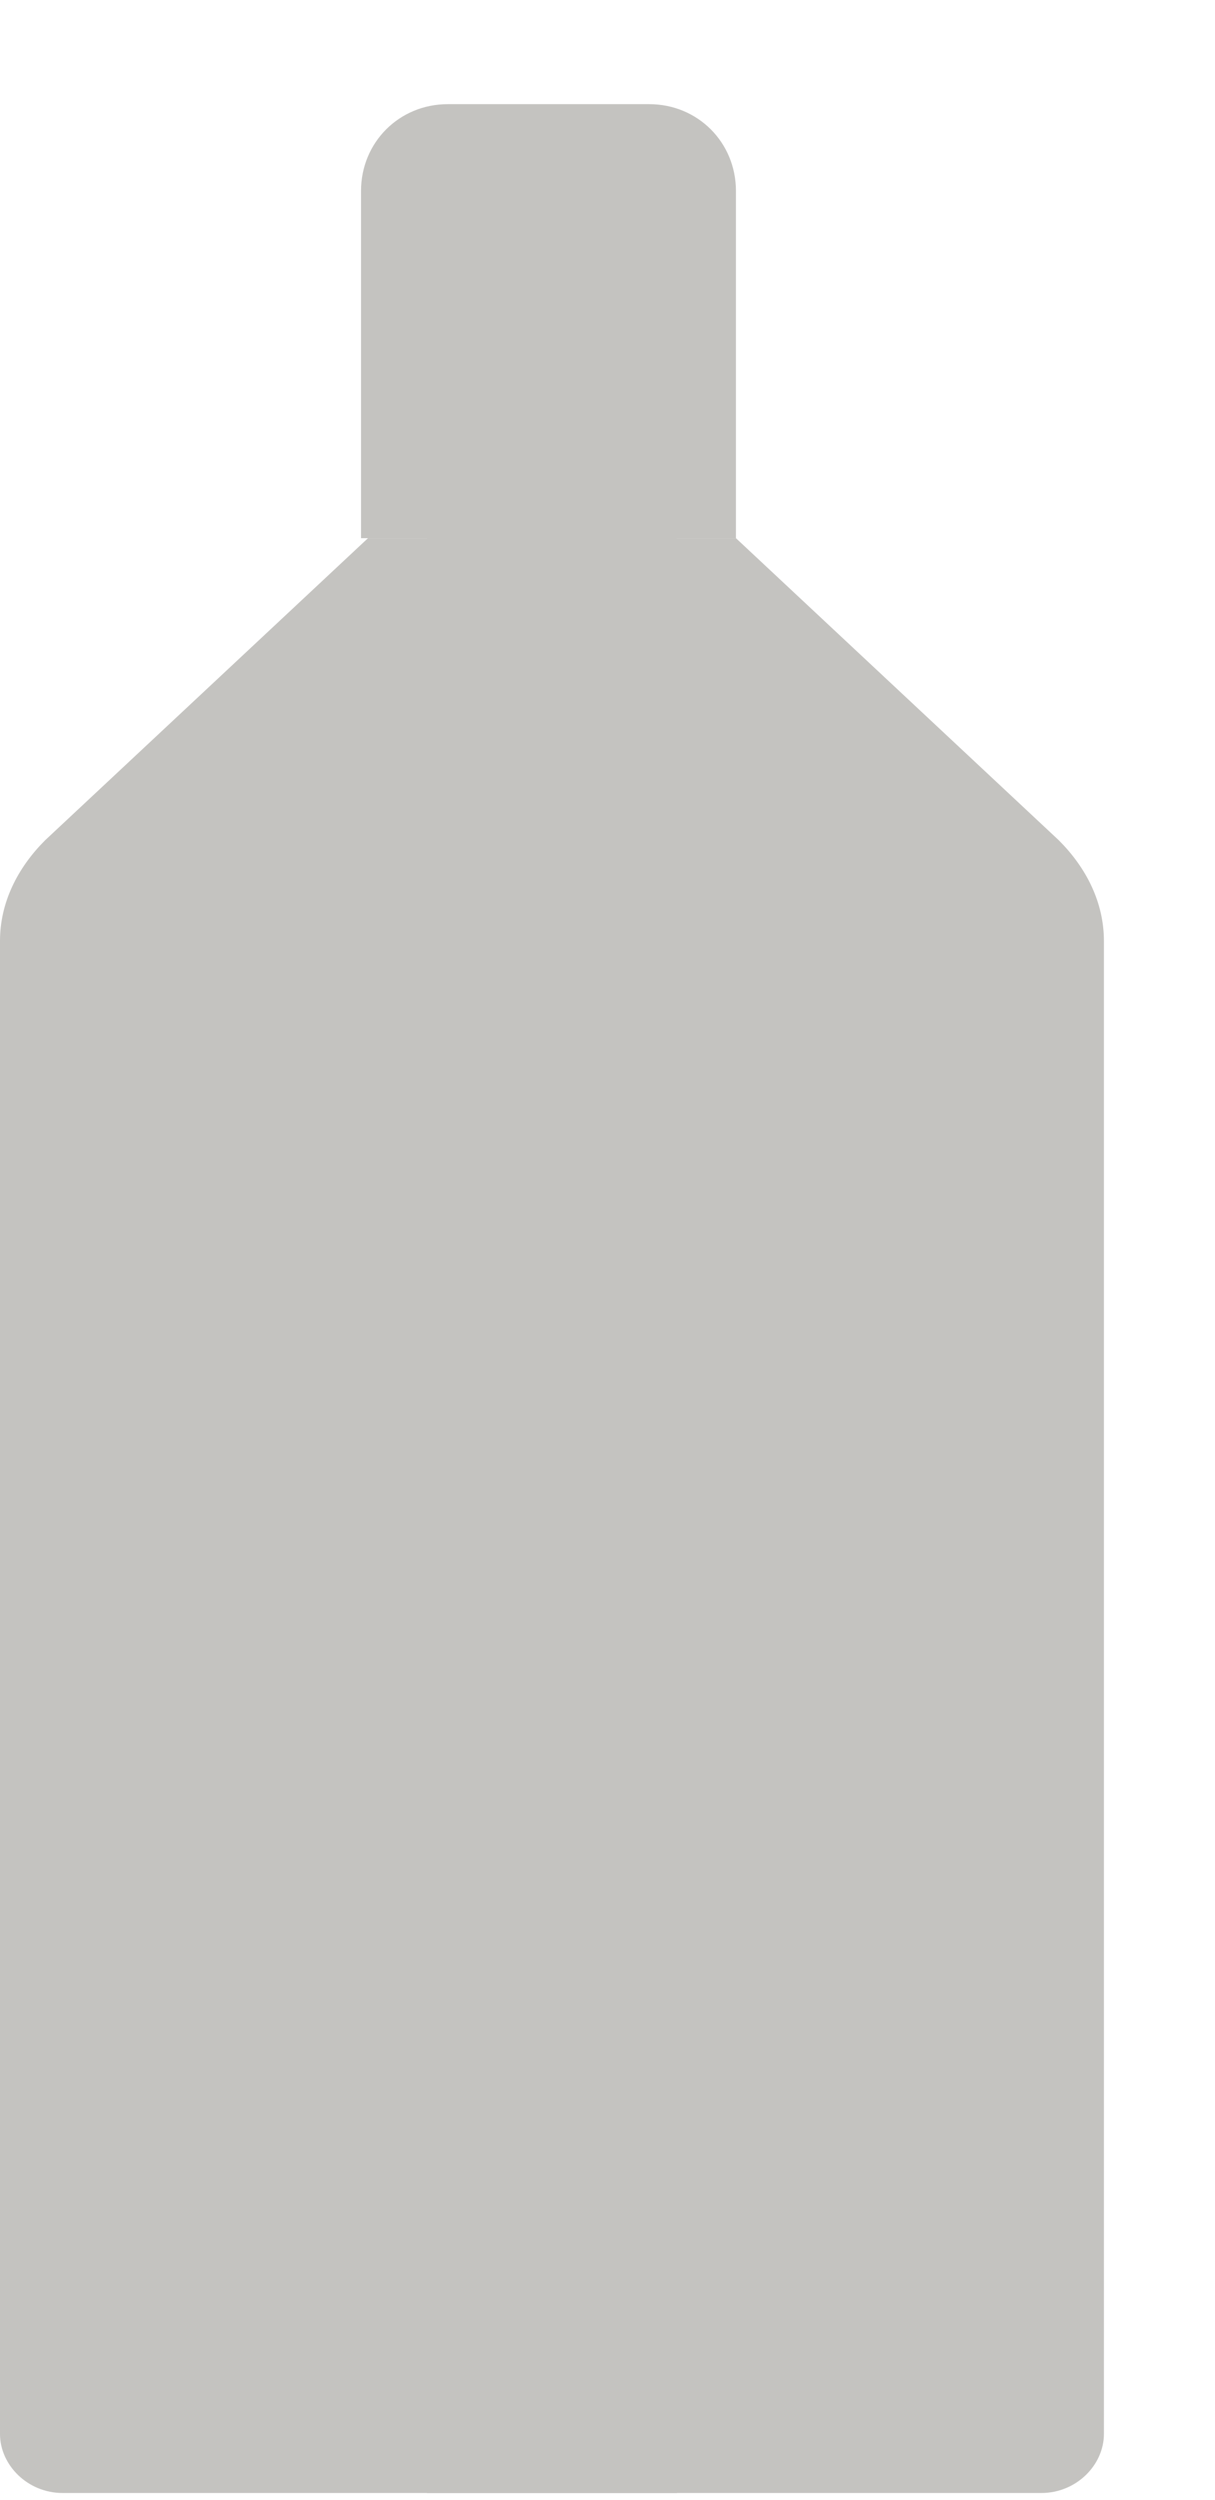
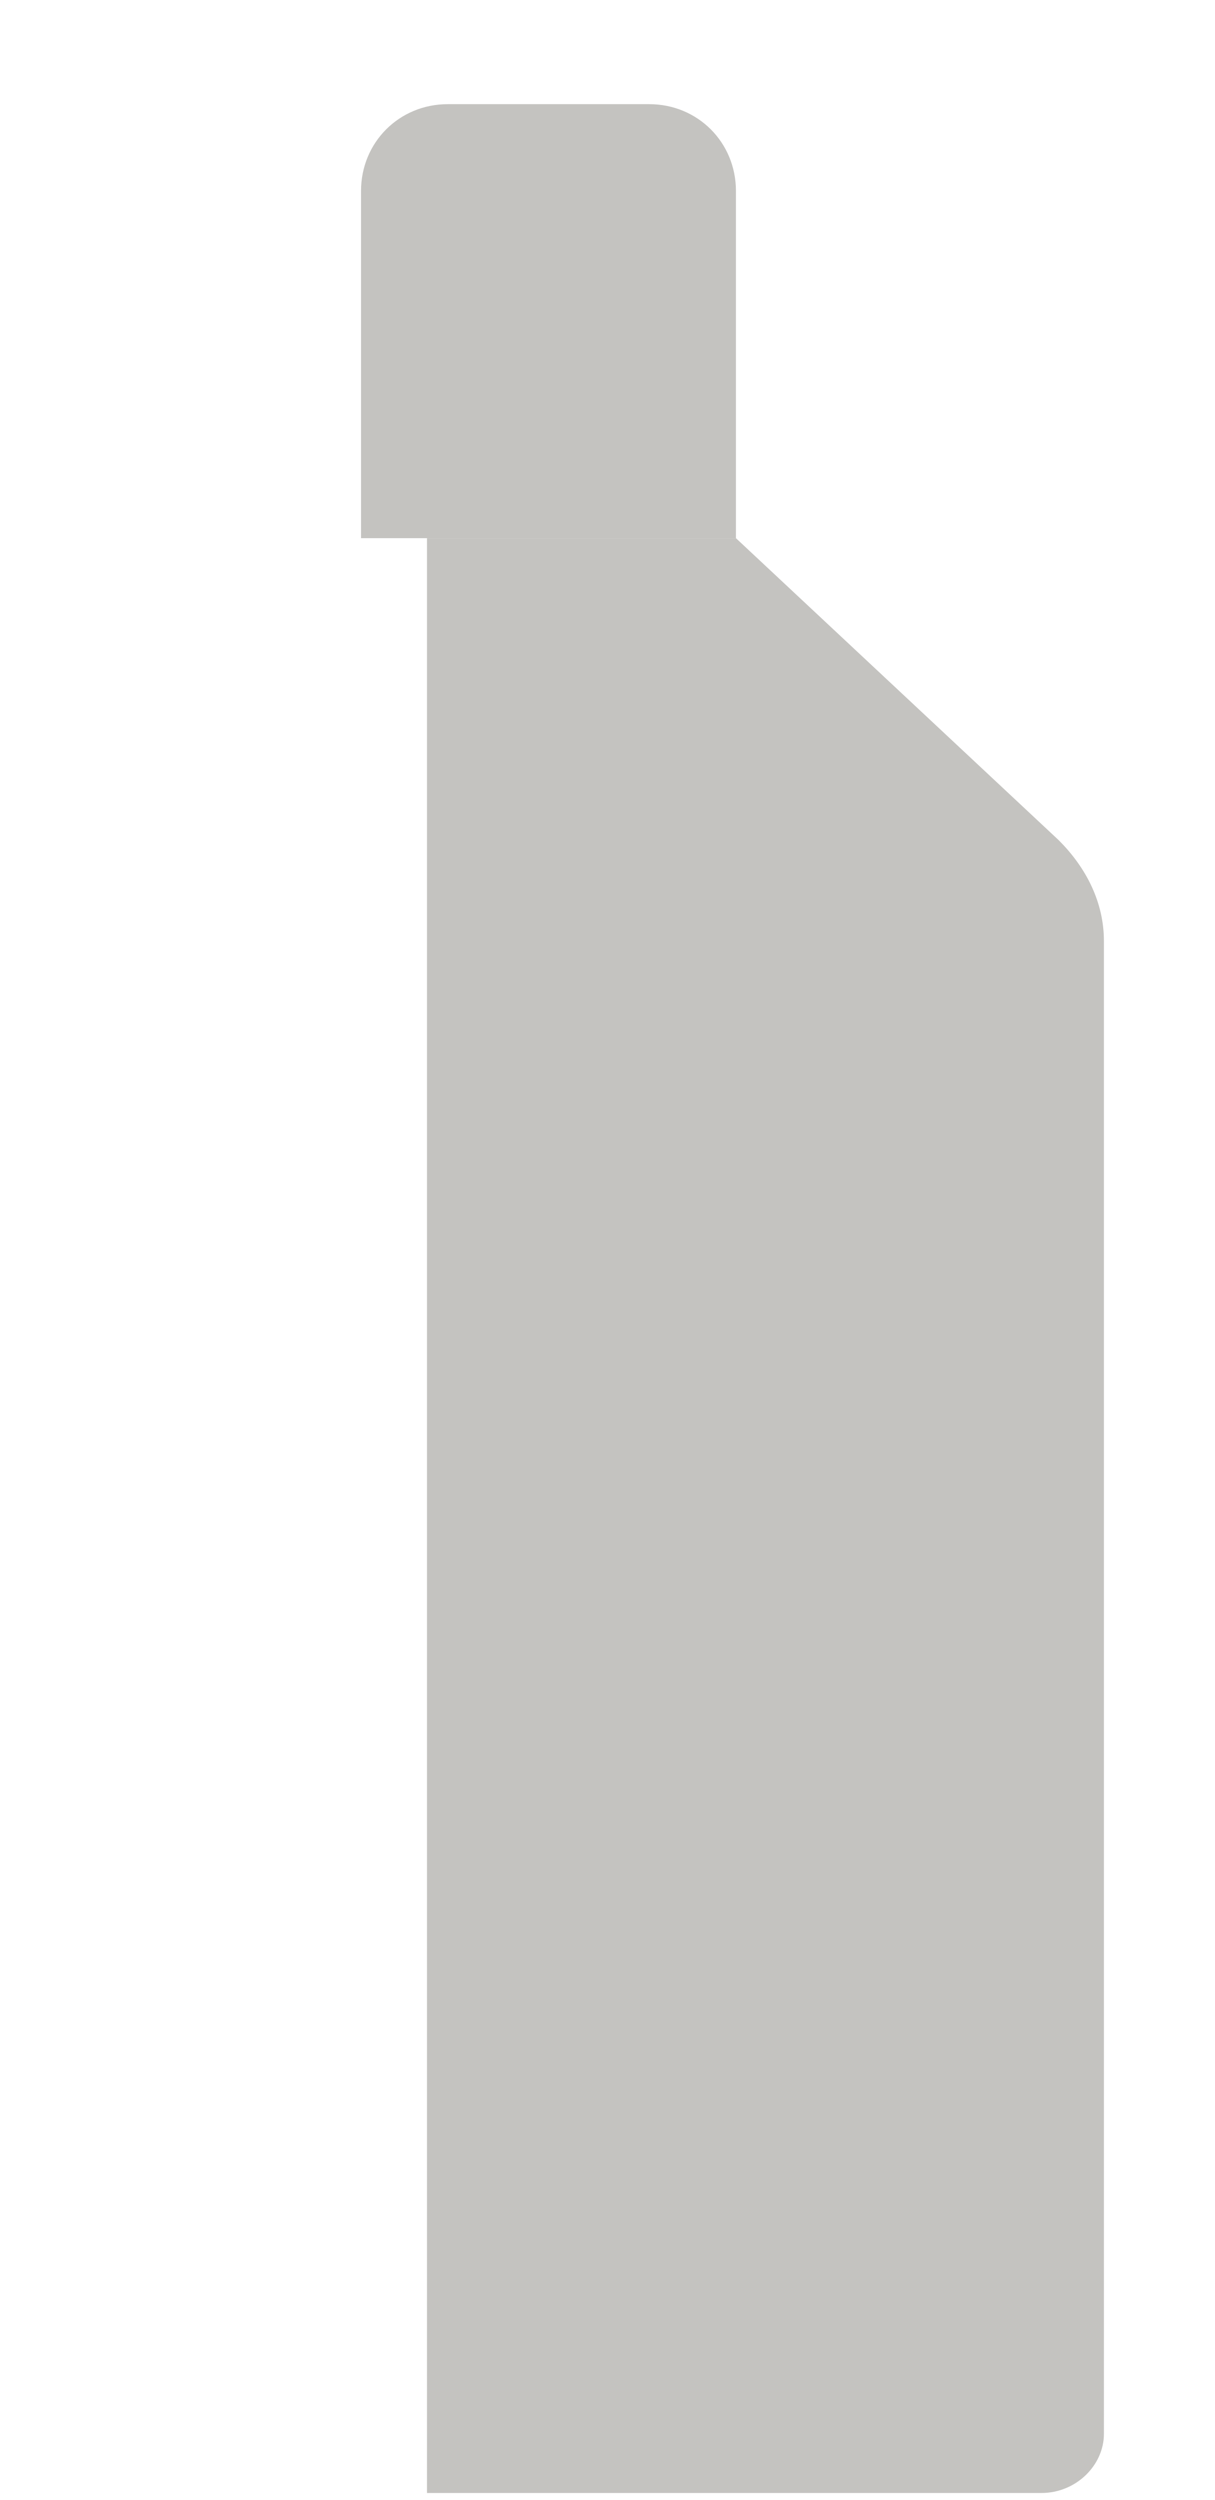
<svg xmlns="http://www.w3.org/2000/svg" version="1.1" id="Layer_1" x="0px" y="0px" width="35px" height="72px" viewBox="0 0 35 72" style="enable-background:new 0 0 35 72;" xml:space="preserve">
  <style type="text/css">
	.st0{fill:#C4C3C0;}
</style>
  <g id="Group_1064" transform="translate(0 0)">
    <path id="Path_136" class="st0" d="M12.3,15.5h8.9l9.3,8.7c0.8,0.8,1.3,1.8,1.3,2.9v43c0,0.9-0.8,1.7-1.8,1.7H12.3" />
-     <path id="Path_137" class="st0" d="M19.5,15.5h-8.9l-9.3,8.7C0.5,25,0,26,0,27.1v43c0,0.9,0.8,1.7,1.8,1.7h17.7" />
    <path id="Rectangle_269" class="st0" d="M12.9,3h5.8c1.4,0,2.5,1.1,2.5,2.5v10l0,0H10.4l0,0v-10C10.4,4.1,11.5,3,12.9,3z" />
  </g>
</svg>